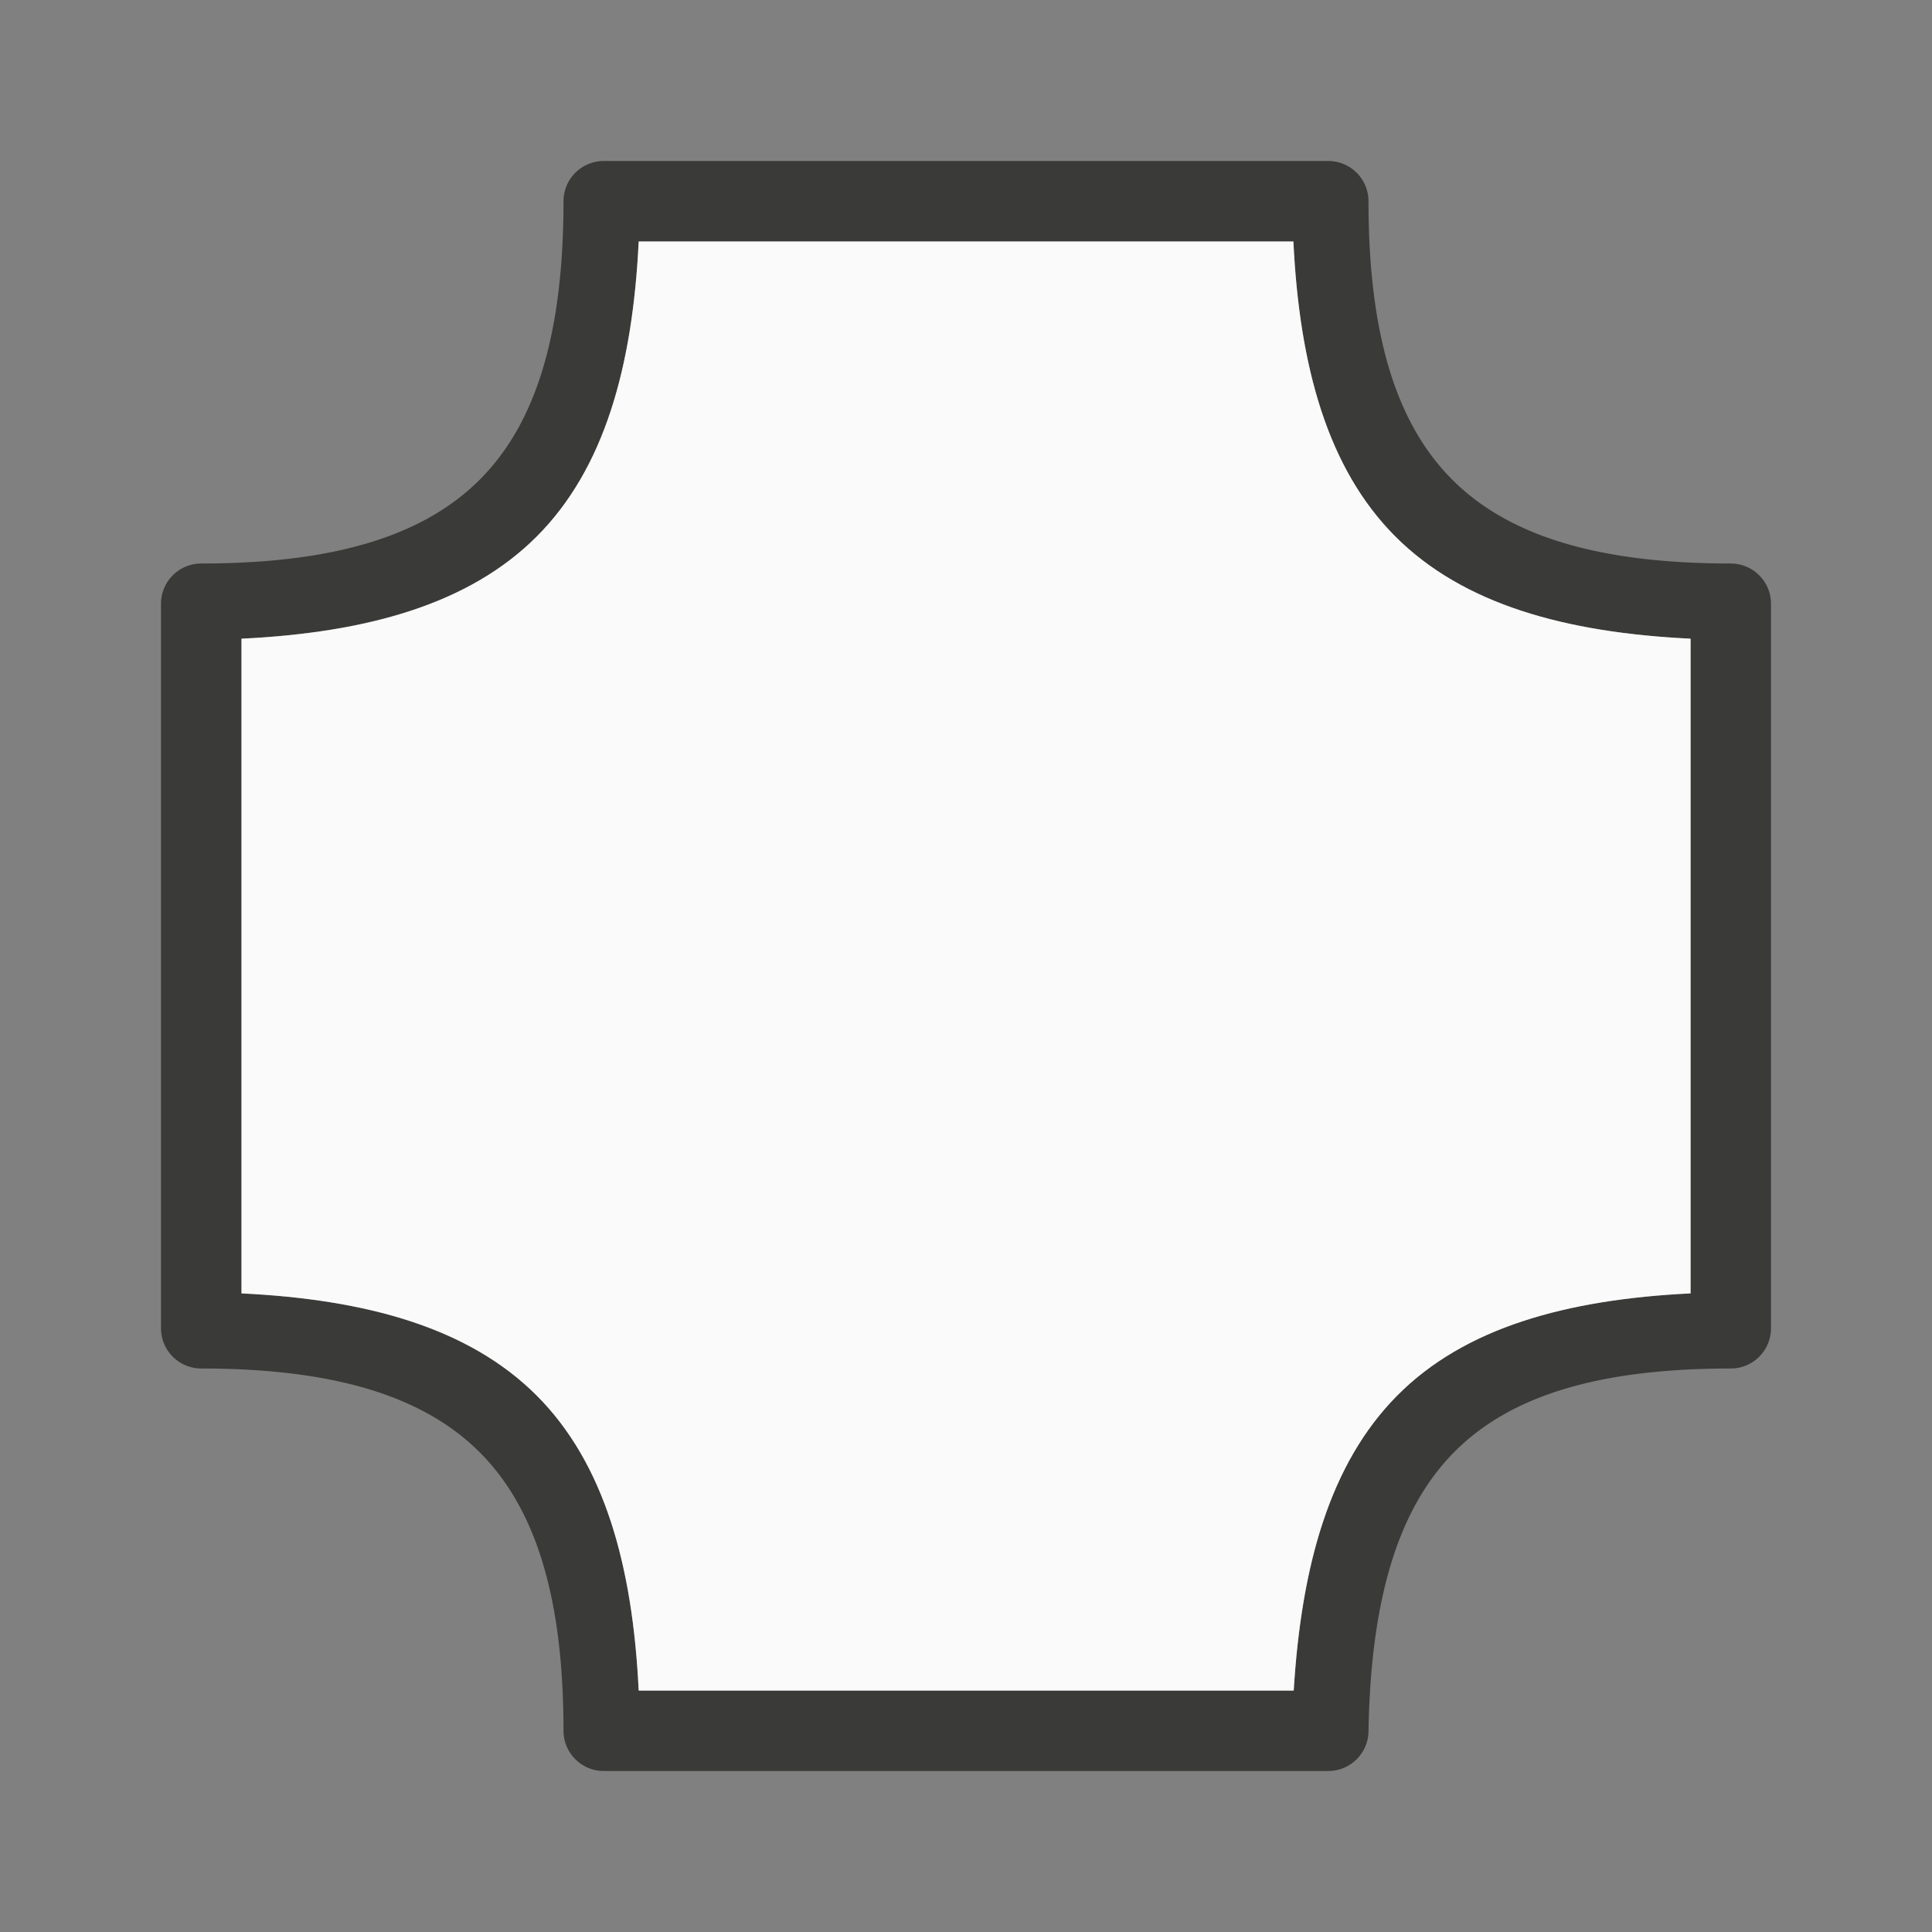
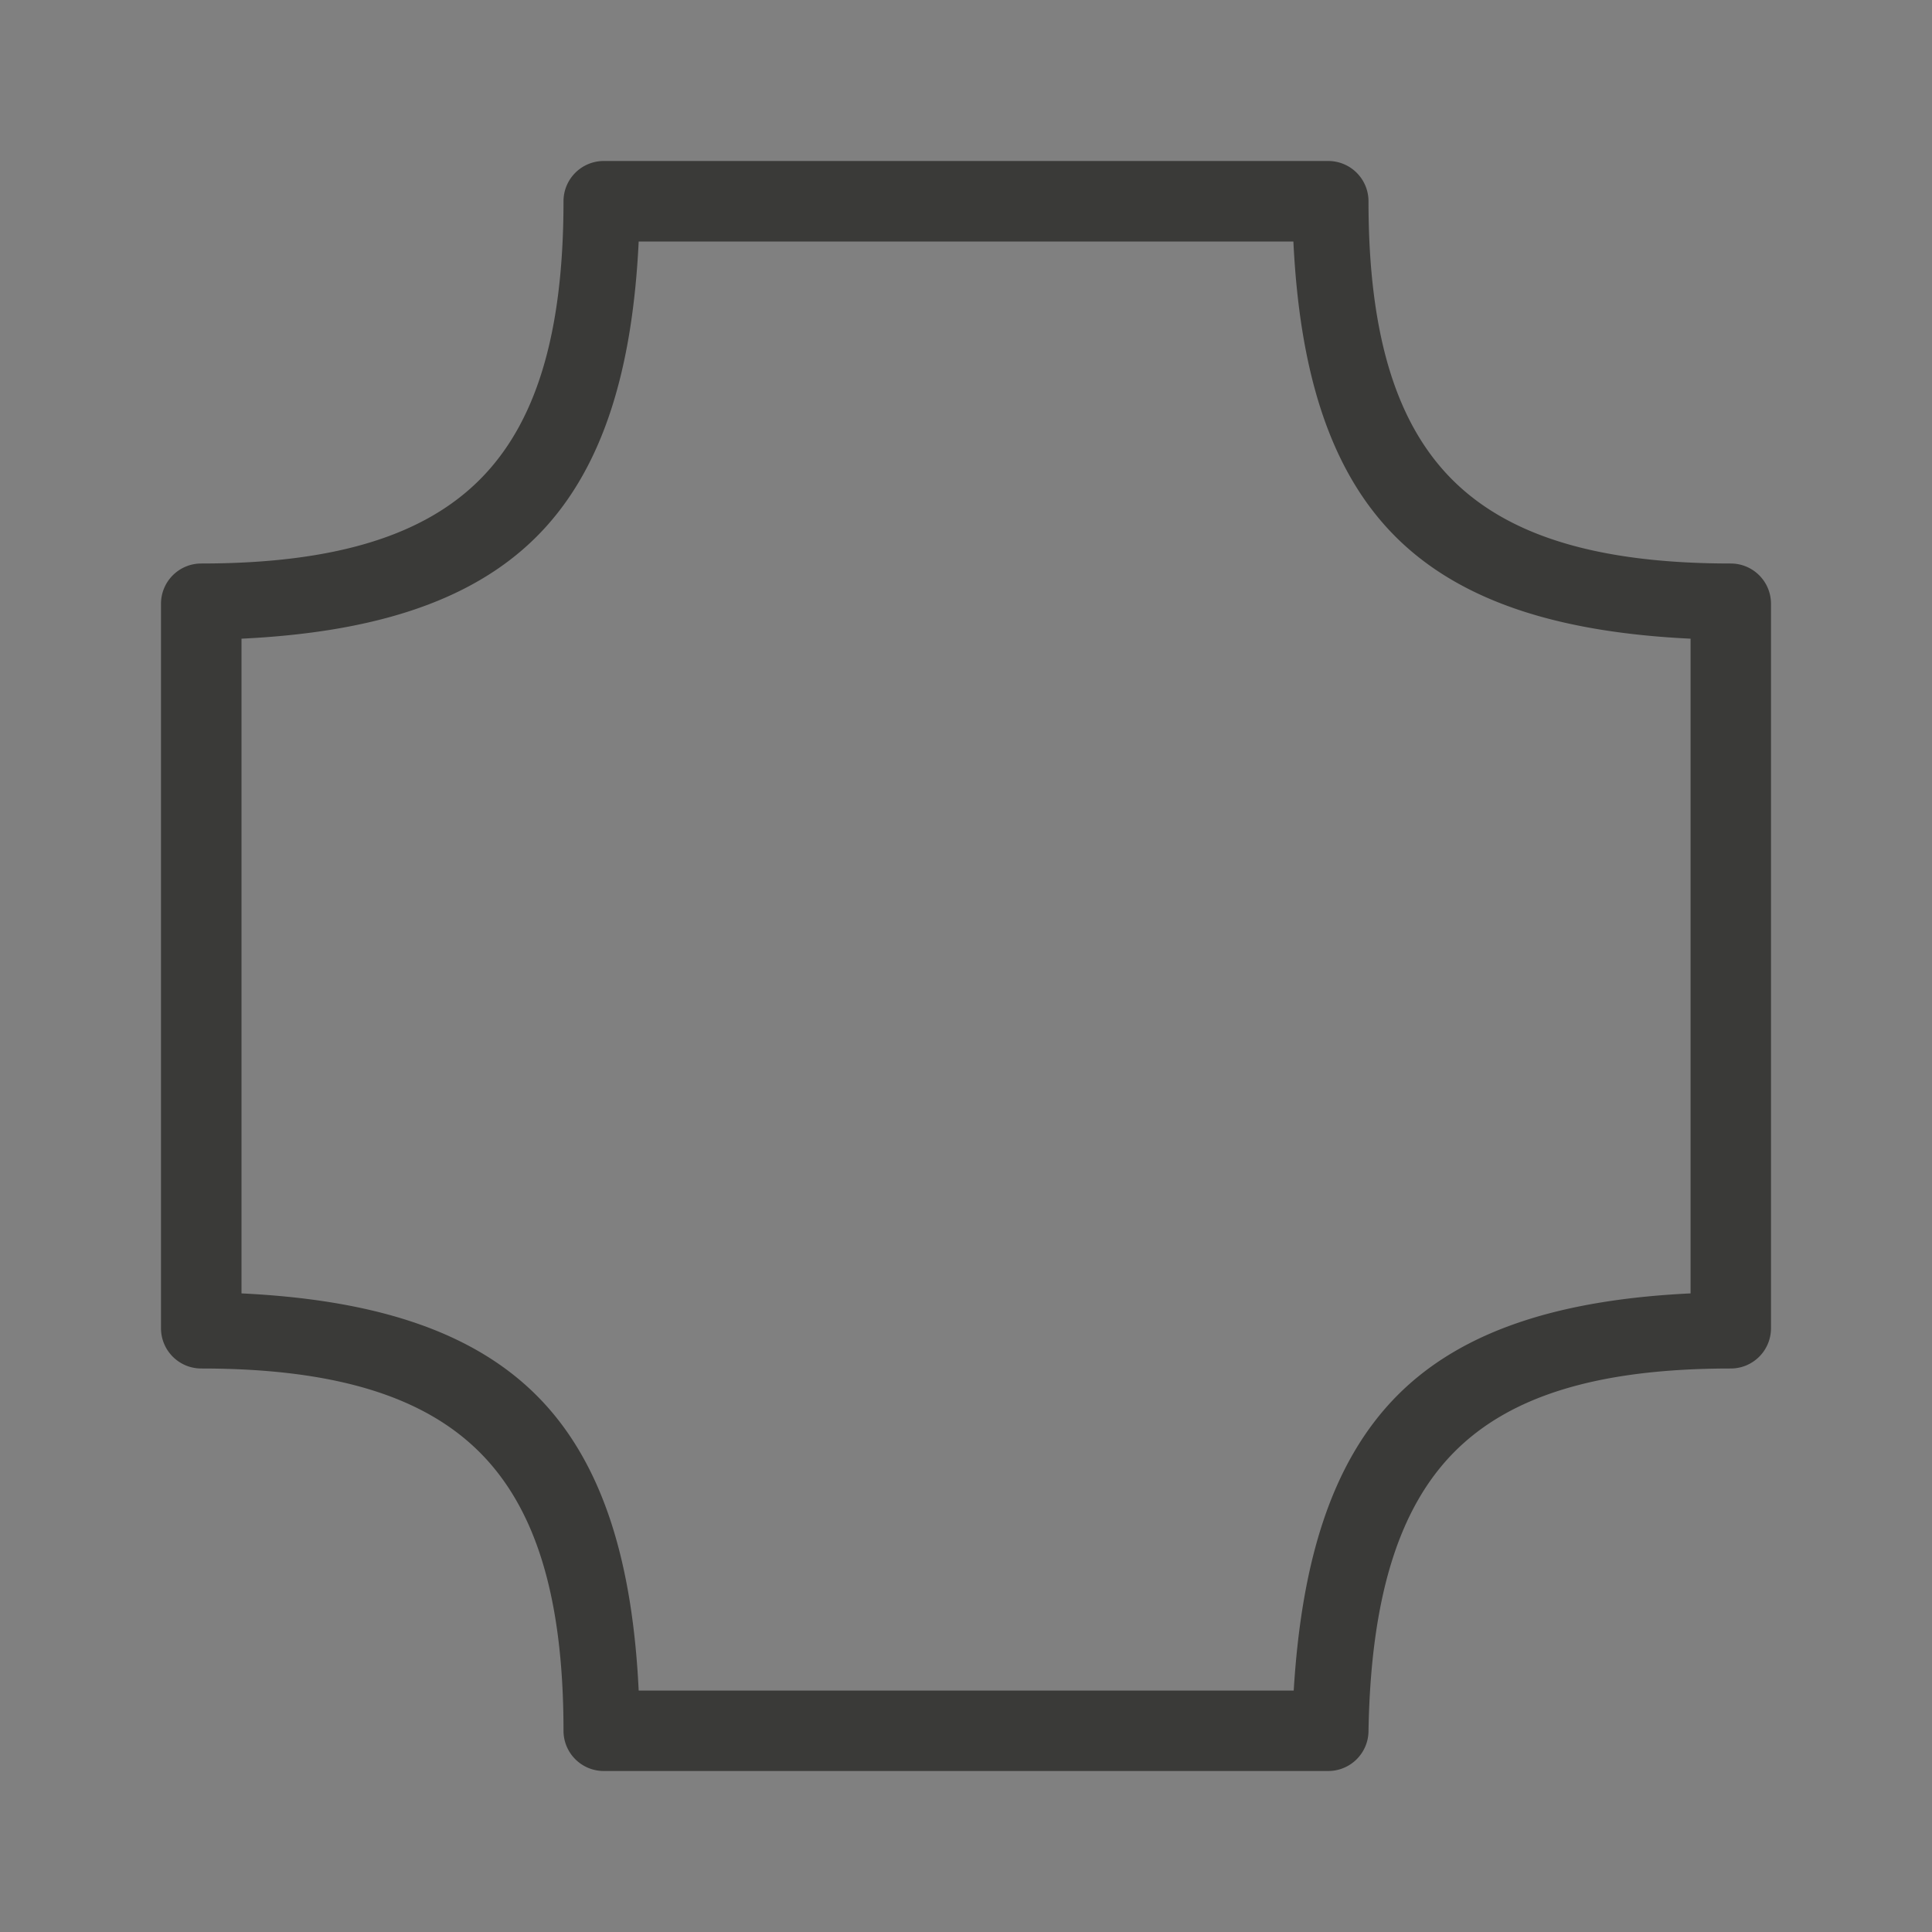
<svg xmlns="http://www.w3.org/2000/svg" viewBox="0 0 24 24">
  <rect x="0" y="0" width="24" height="24" fill="#808080" stroke="none" />
  <path d="m7.5 2a.5.5 0 0 0 -.5.5c0 1.679-.355 2.773-1.041 3.459-.686.686-1.78 1.041-3.459 1.041a.5.5 0 0 0 -.5.5v9a.5.5 0 0 0 .5.5c1.679 0 2.773.355 3.459 1.041.686.686 1.041 1.78 1.041 3.459a.5.5 0 0 0 .5.5h9a.5.5 0 0 0 .5-.492c.028-1.682.385-2.783 1.064-3.469.679-.685 1.757-1.039 3.436-1.039a.5.5 0 0 0 .5-.5v-9a.5.5 0 0 0 -.5-.5c-1.679 0-2.773-.355-3.459-1.041-.686-.686-1.041-1.78-1.041-3.459a.5.5 0 0 0 -.5-.5zm.434 1h8.133c.075 1.555.426 2.824 1.268 3.666.842.842 2.111 1.193 3.666 1.268v8.133c-1.552.075-2.81.428-3.645 1.27-.836.843-1.19 2.11-1.285 3.664h-8.137c-.075-1.555-.426-2.824-1.268-3.666-.842-.842-2.111-1.193-3.666-1.268v-8.133c1.555-.075 2.824-.426 3.666-1.268.842-.842 1.193-2.111 1.268-3.666z" fill="#3a3a38" />
-   <path d="m7.934 3c-.075 1.555-.426 2.824-1.268 3.666-.842.842-2.111 1.193-3.666 1.268v8.133c1.555.075 2.824.426 3.666 1.268.842.842 1.193 2.111 1.268 3.666h8.137c.095-1.554.449-2.821 1.285-3.664.834-.842 2.093-1.194 3.645-1.27v-8.133c-1.555-.075-2.824-.426-3.666-1.268-.842-.842-1.193-2.111-1.268-3.666z" fill="#fafafa" />
</svg>